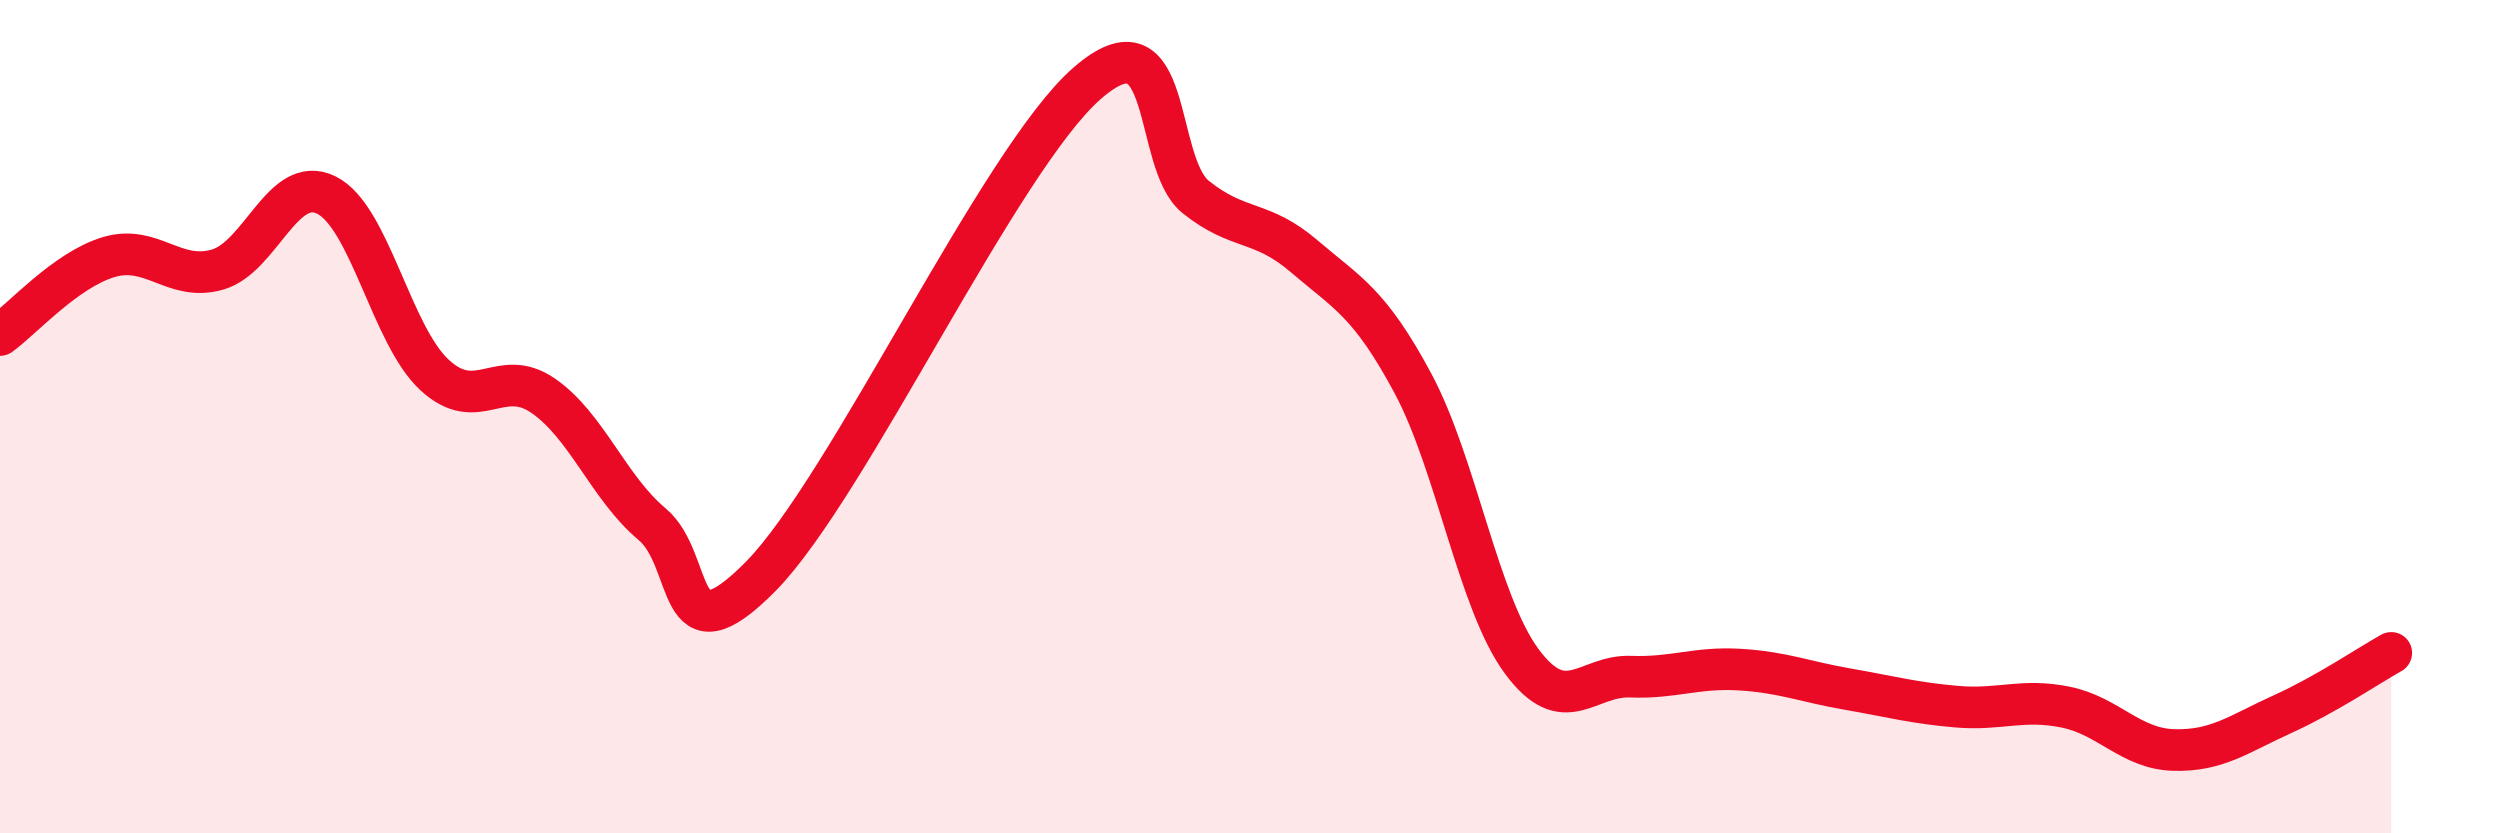
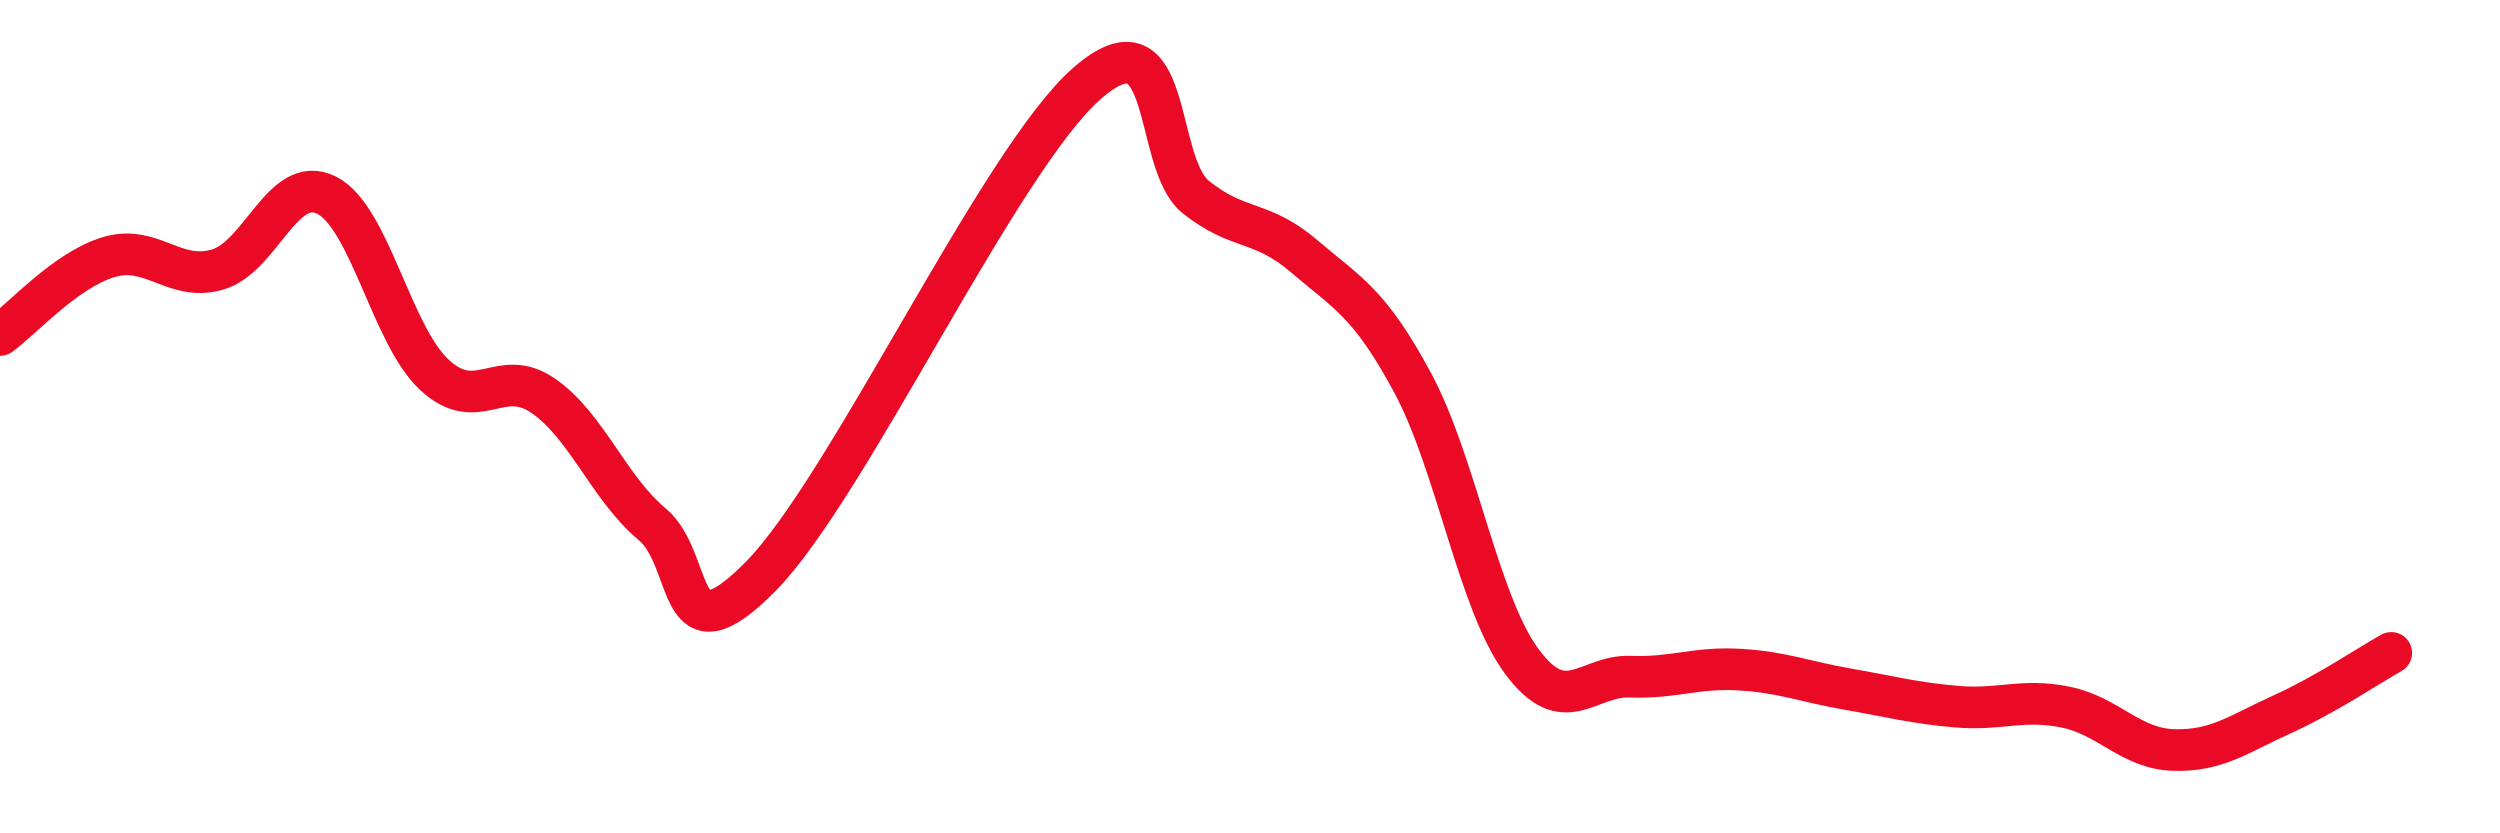
<svg xmlns="http://www.w3.org/2000/svg" width="60" height="20" viewBox="0 0 60 20">
-   <path d="M 0,8.04 C 0.52,7.67 1.57,6.48 2.61,6.17 C 3.65,5.86 4.18,6.77 5.22,6.47 C 6.26,6.17 6.79,4.17 7.83,4.68 C 8.87,5.19 9.39,8.04 10.43,9 C 11.47,9.96 12,8.78 13.04,9.5 C 14.08,10.22 14.61,11.71 15.65,12.58 C 16.69,13.45 16.17,15.95 18.26,13.83 C 20.35,11.71 24,3.82 26.09,2 C 28.18,0.18 27.66,3.9 28.7,4.73 C 29.74,5.56 30.26,5.26 31.3,6.15 C 32.34,7.04 32.87,7.26 33.91,9.2 C 34.95,11.14 35.48,14.46 36.52,15.87 C 37.56,17.28 38.09,16.2 39.13,16.24 C 40.17,16.28 40.7,16.01 41.74,16.07 C 42.78,16.13 43.31,16.36 44.35,16.54 C 45.39,16.72 45.92,16.87 46.96,16.96 C 48,17.05 48.53,16.76 49.57,16.97 C 50.61,17.18 51.13,17.97 52.17,18 C 53.21,18.03 53.74,17.61 54.78,17.14 C 55.82,16.67 56.87,15.96 57.39,15.67L57.39 20L0 20Z" fill="#EB0A25" opacity="0.1" stroke-linecap="round" stroke-linejoin="round" />
  <path d="M 0,8.04 C 0.52,7.67 1.57,6.48 2.61,6.17 C 3.65,5.86 4.18,6.77 5.22,6.47 C 6.26,6.17 6.79,4.17 7.83,4.68 C 8.87,5.19 9.39,8.04 10.43,9 C 11.47,9.96 12,8.78 13.04,9.5 C 14.08,10.22 14.61,11.71 15.65,12.58 C 16.69,13.45 16.17,15.95 18.26,13.83 C 20.35,11.71 24,3.82 26.09,2 C 28.18,0.18 27.66,3.9 28.7,4.73 C 29.74,5.56 30.26,5.26 31.3,6.15 C 32.34,7.04 32.87,7.26 33.91,9.2 C 34.95,11.14 35.48,14.46 36.52,15.87 C 37.56,17.28 38.09,16.2 39.13,16.24 C 40.17,16.28 40.7,16.01 41.74,16.07 C 42.78,16.13 43.31,16.36 44.35,16.54 C 45.39,16.72 45.92,16.87 46.96,16.96 C 48,17.05 48.53,16.76 49.57,16.97 C 50.61,17.18 51.13,17.97 52.17,18 C 53.21,18.03 53.74,17.61 54.78,17.14 C 55.82,16.67 56.87,15.96 57.39,15.67" stroke="#EB0A25" stroke-width="1" fill="none" stroke-linecap="round" stroke-linejoin="round" />
</svg>